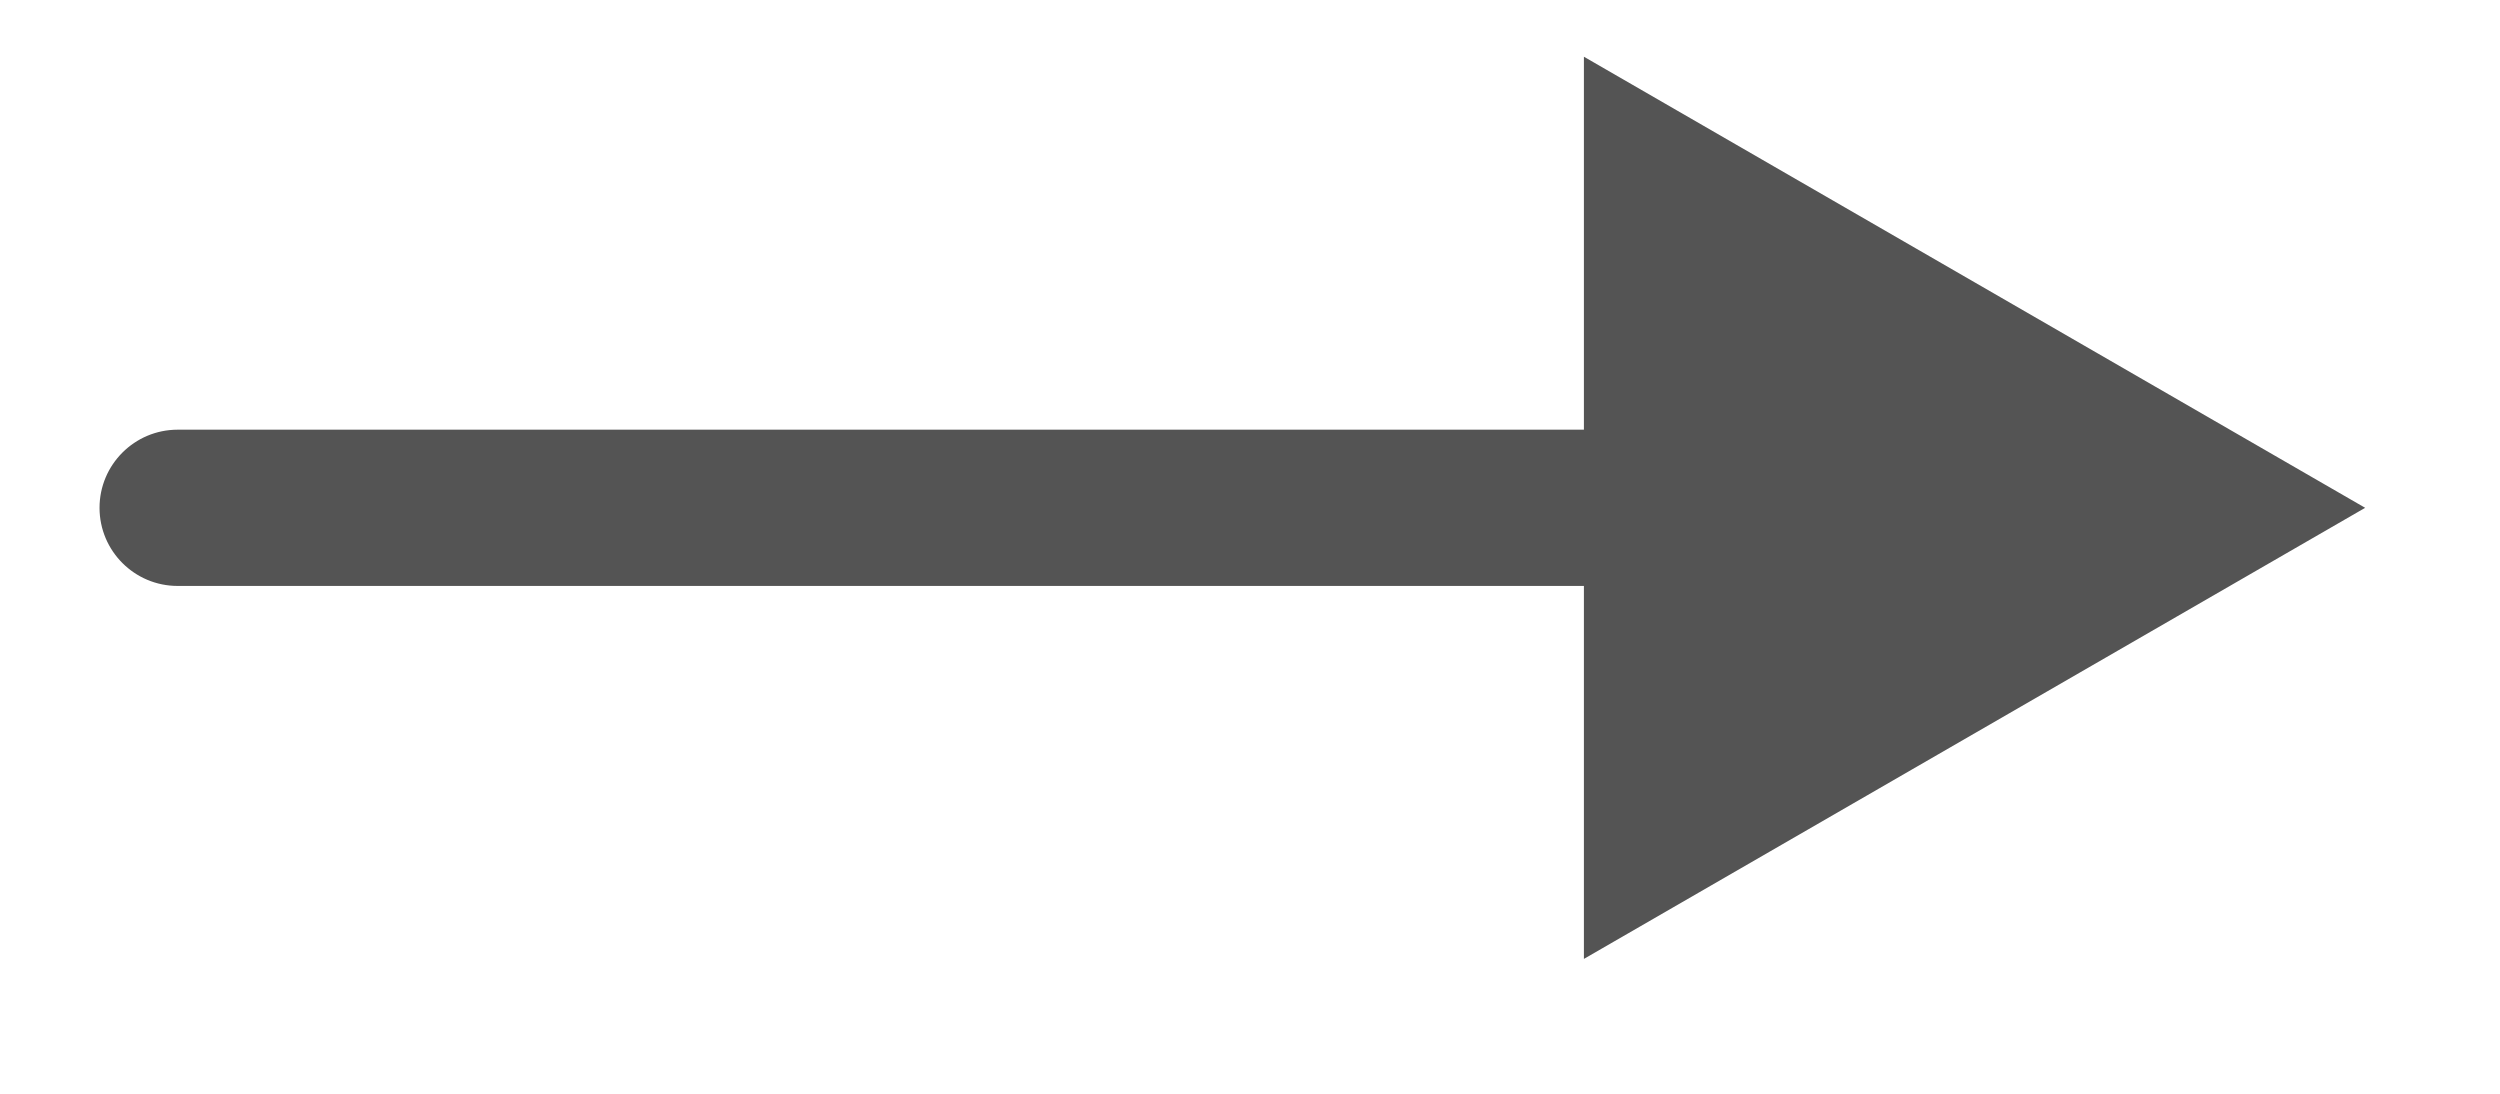
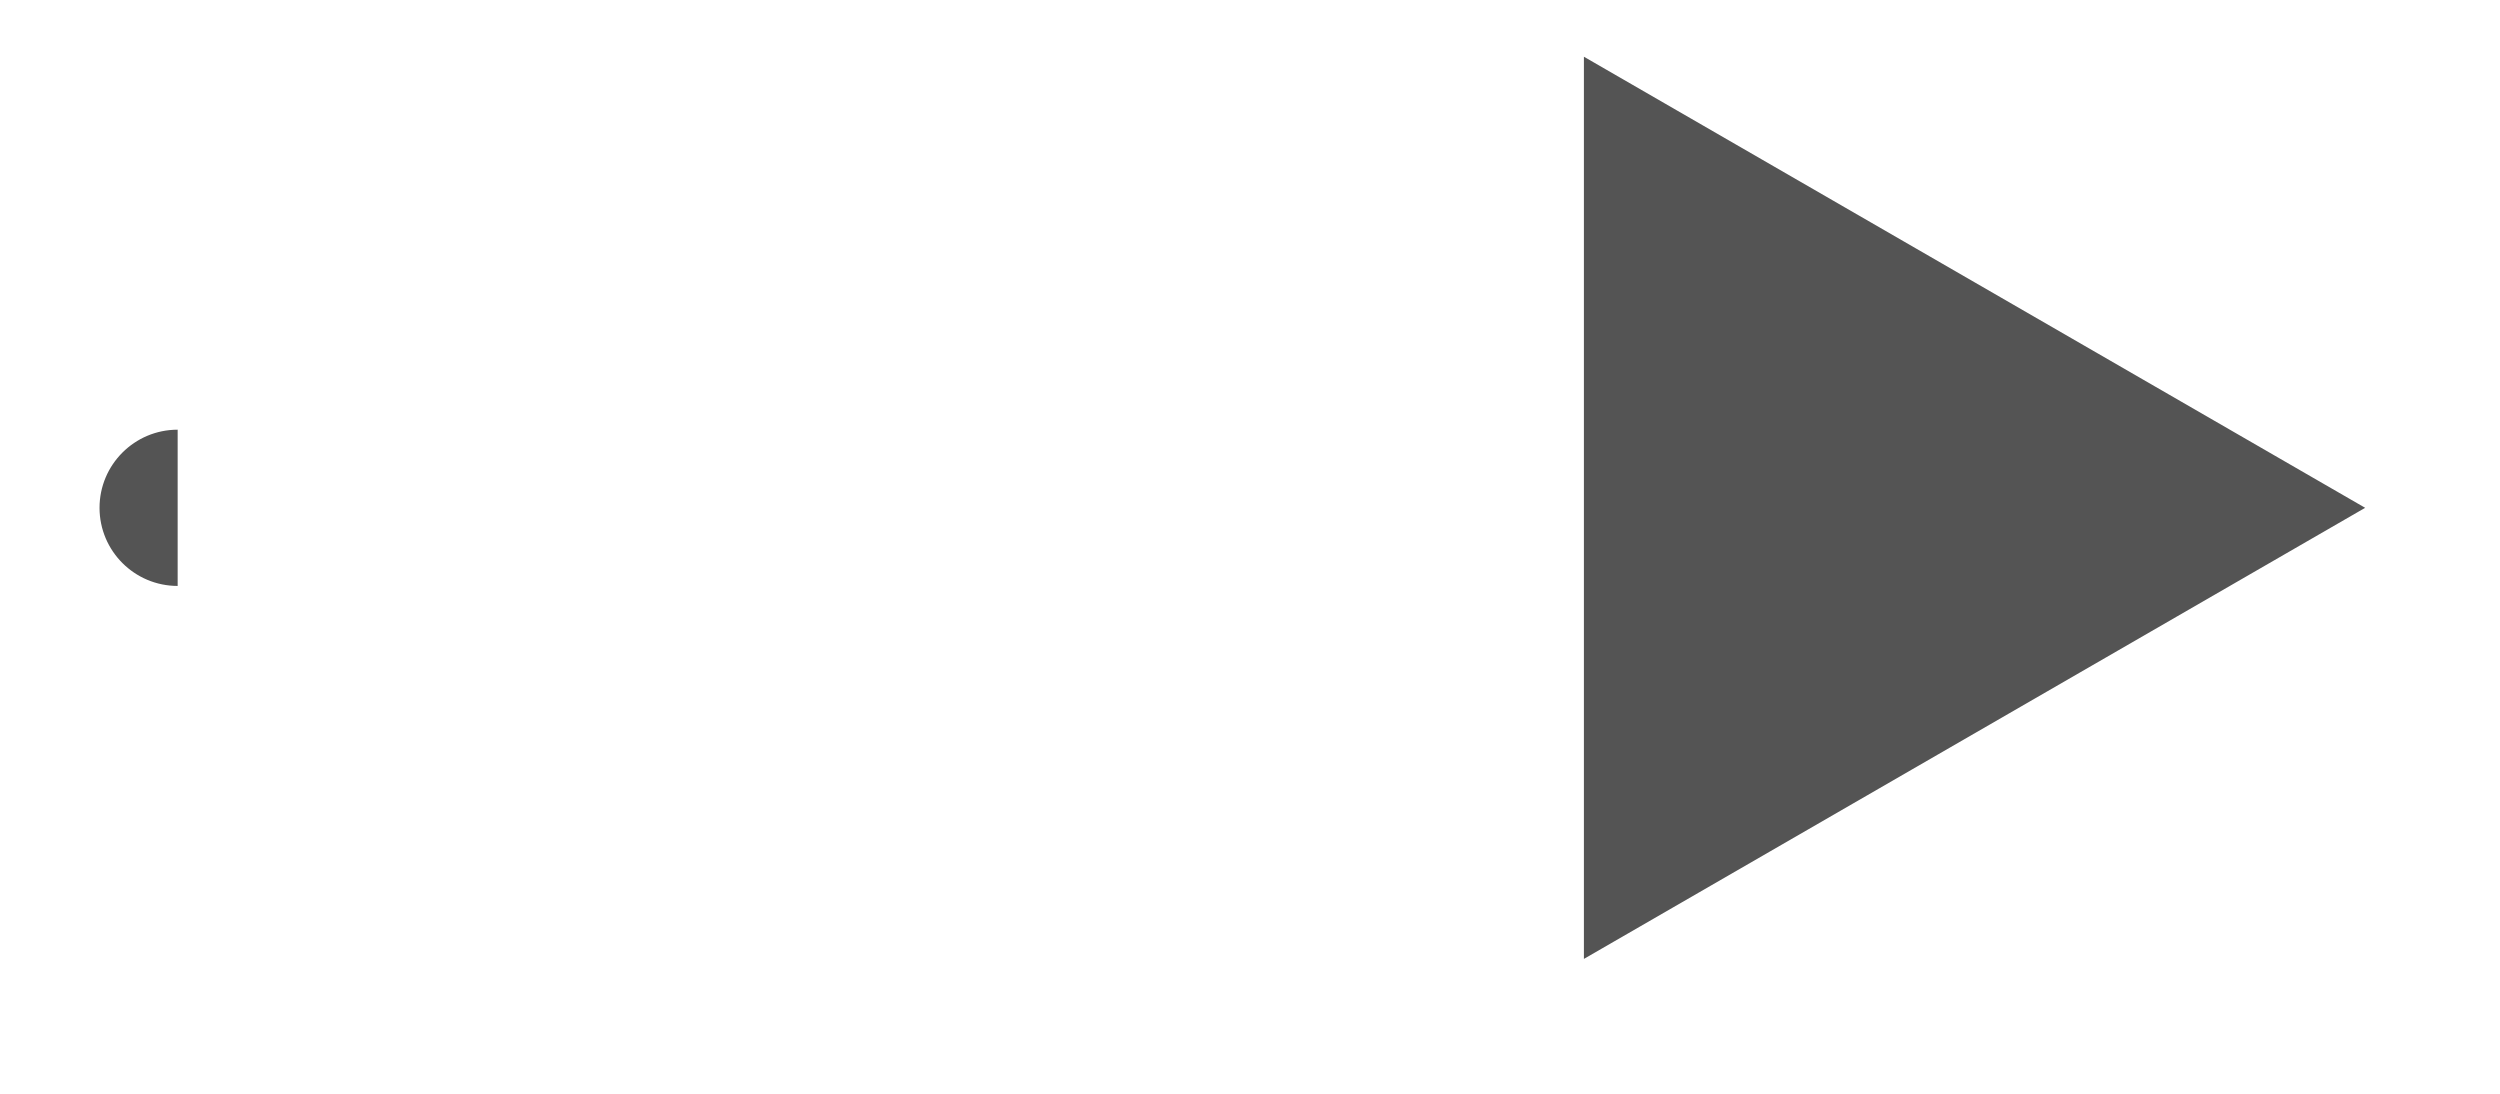
<svg xmlns="http://www.w3.org/2000/svg" width="16" height="7" viewBox="0 0 16 7" fill="none">
-   <path d="M1.137 2.75C0.861 2.75 0.637 2.974 0.637 3.25C0.637 3.526 0.861 3.75 1.137 3.75V2.75ZM15.137 3.25L10.137 0.363V6.137L15.137 3.25ZM1.137 3.75L10.637 3.75V2.75L1.137 2.75V3.75Z" fill="#545454" />
+   <path d="M1.137 2.75C0.861 2.75 0.637 2.974 0.637 3.25C0.637 3.526 0.861 3.75 1.137 3.75V2.75ZM15.137 3.25L10.137 0.363V6.137L15.137 3.25ZM1.137 3.75V2.75L1.137 2.75V3.75Z" fill="#545454" />
</svg>